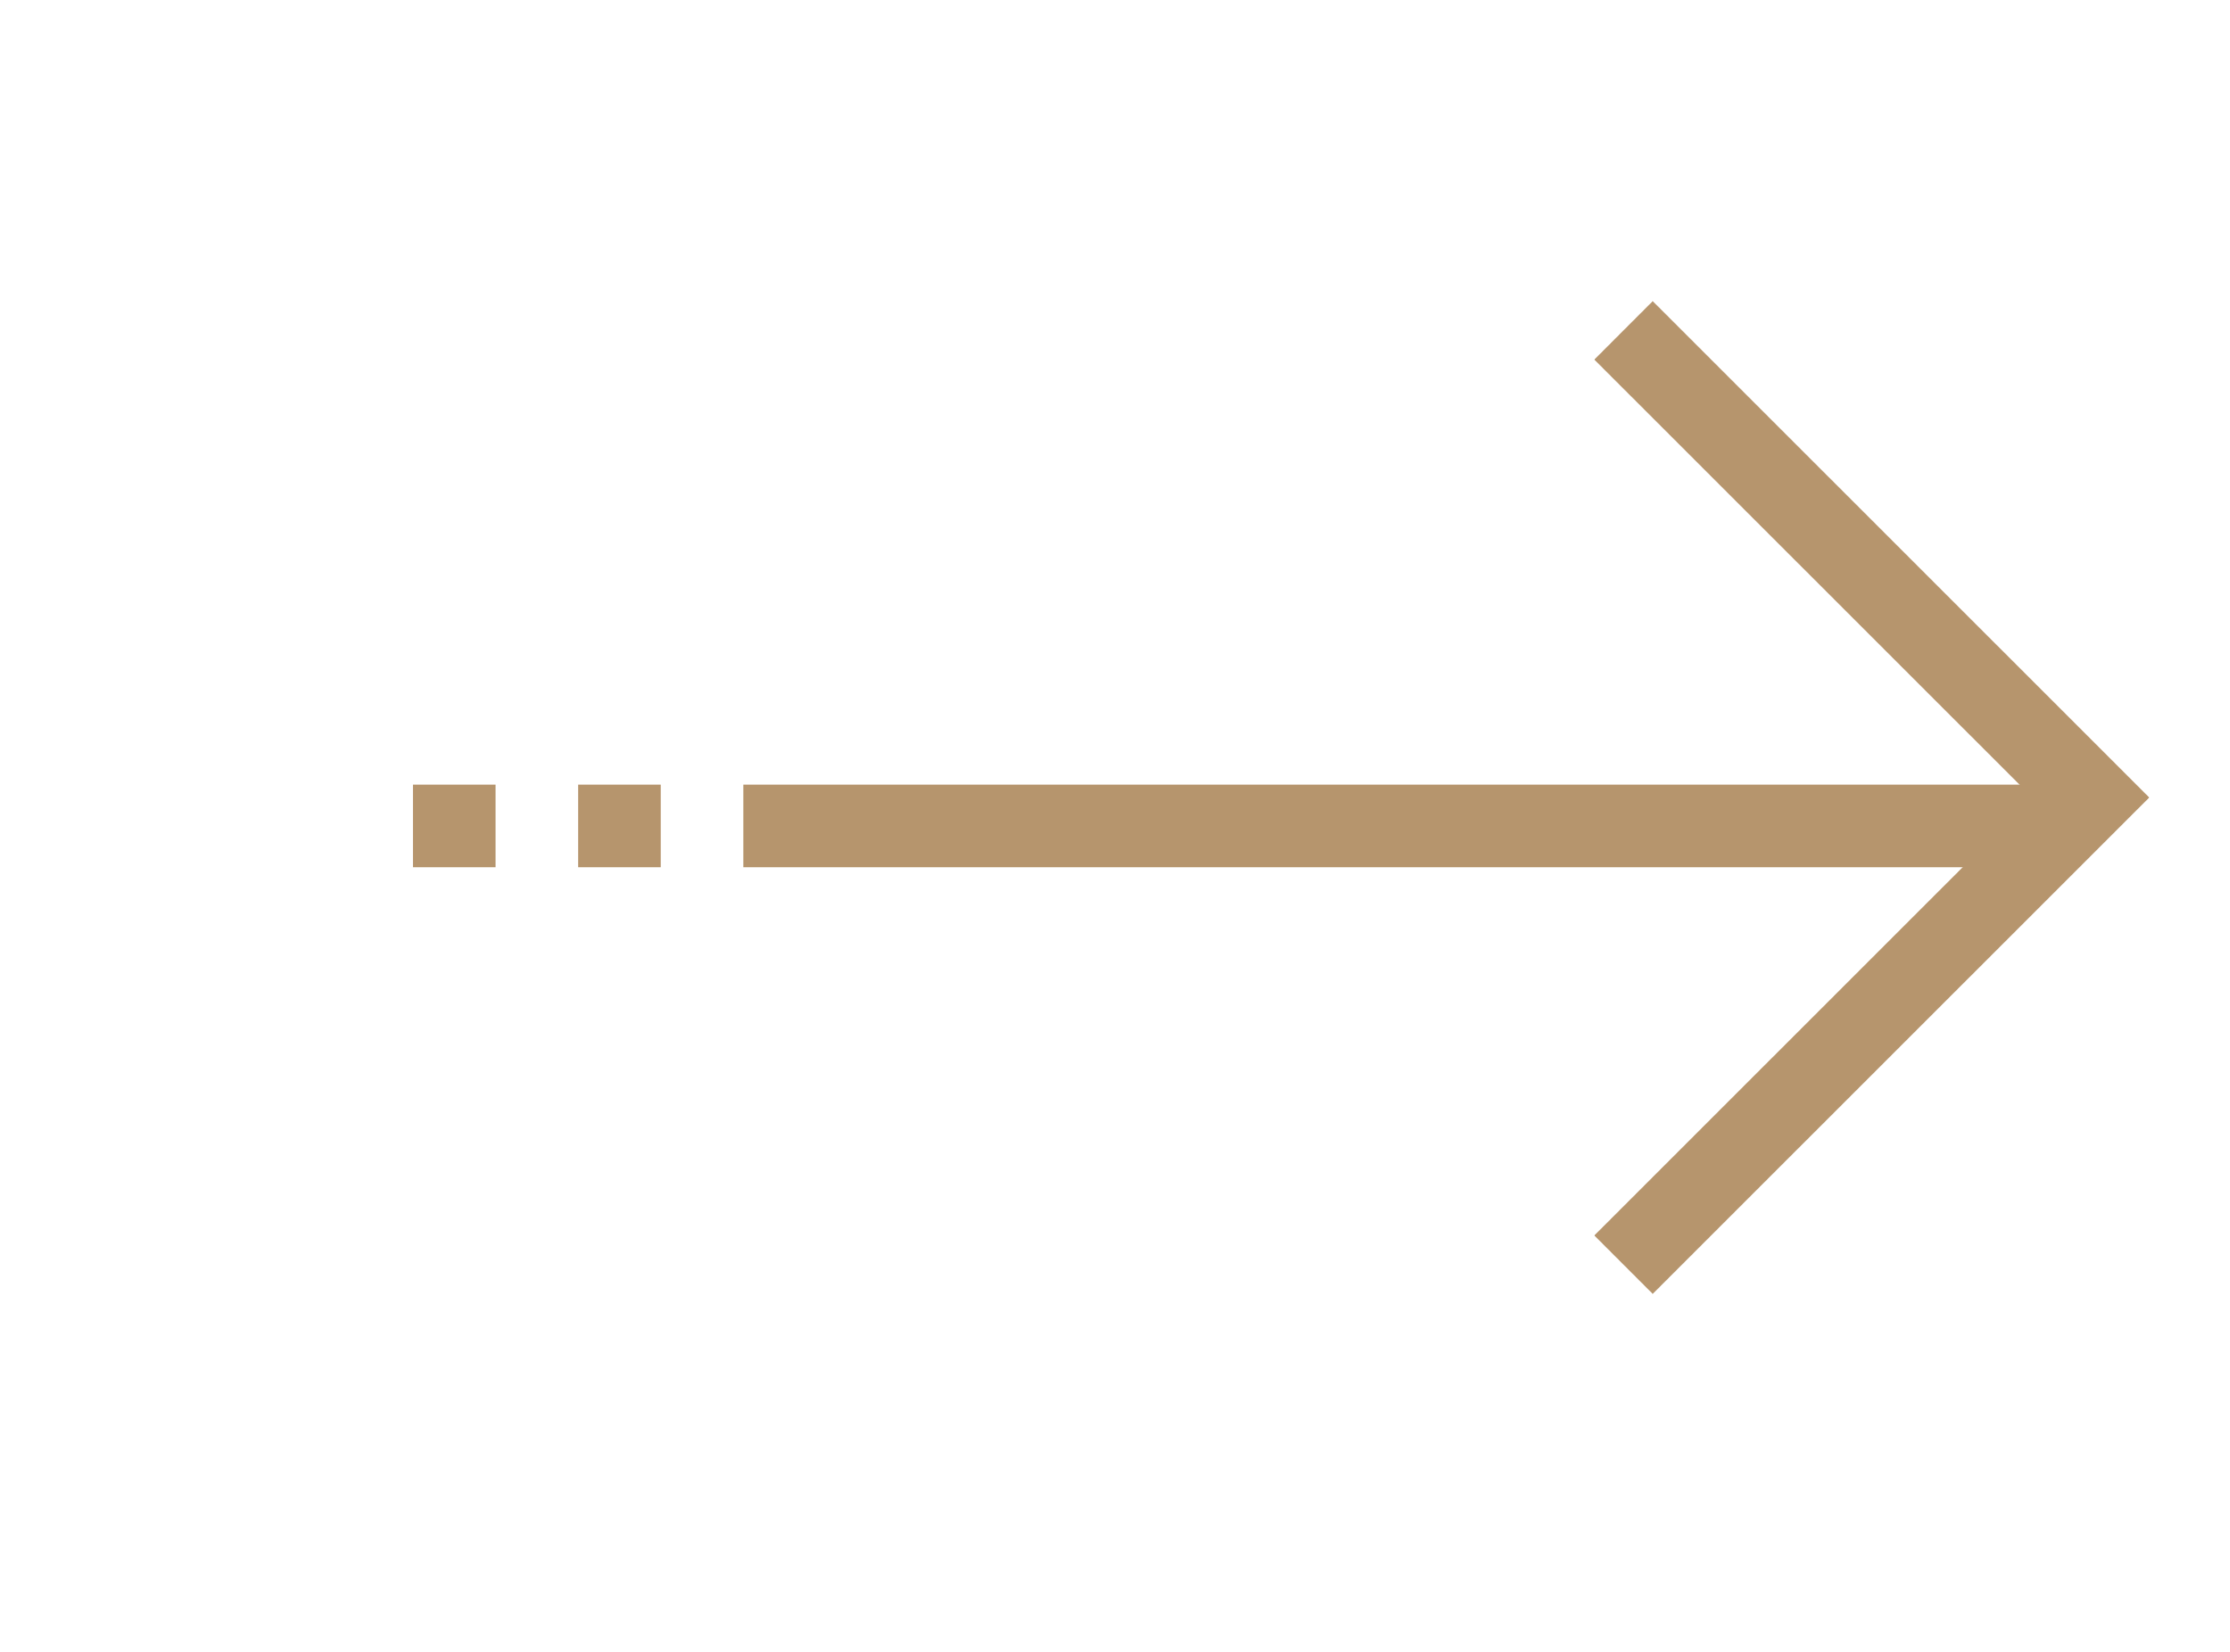
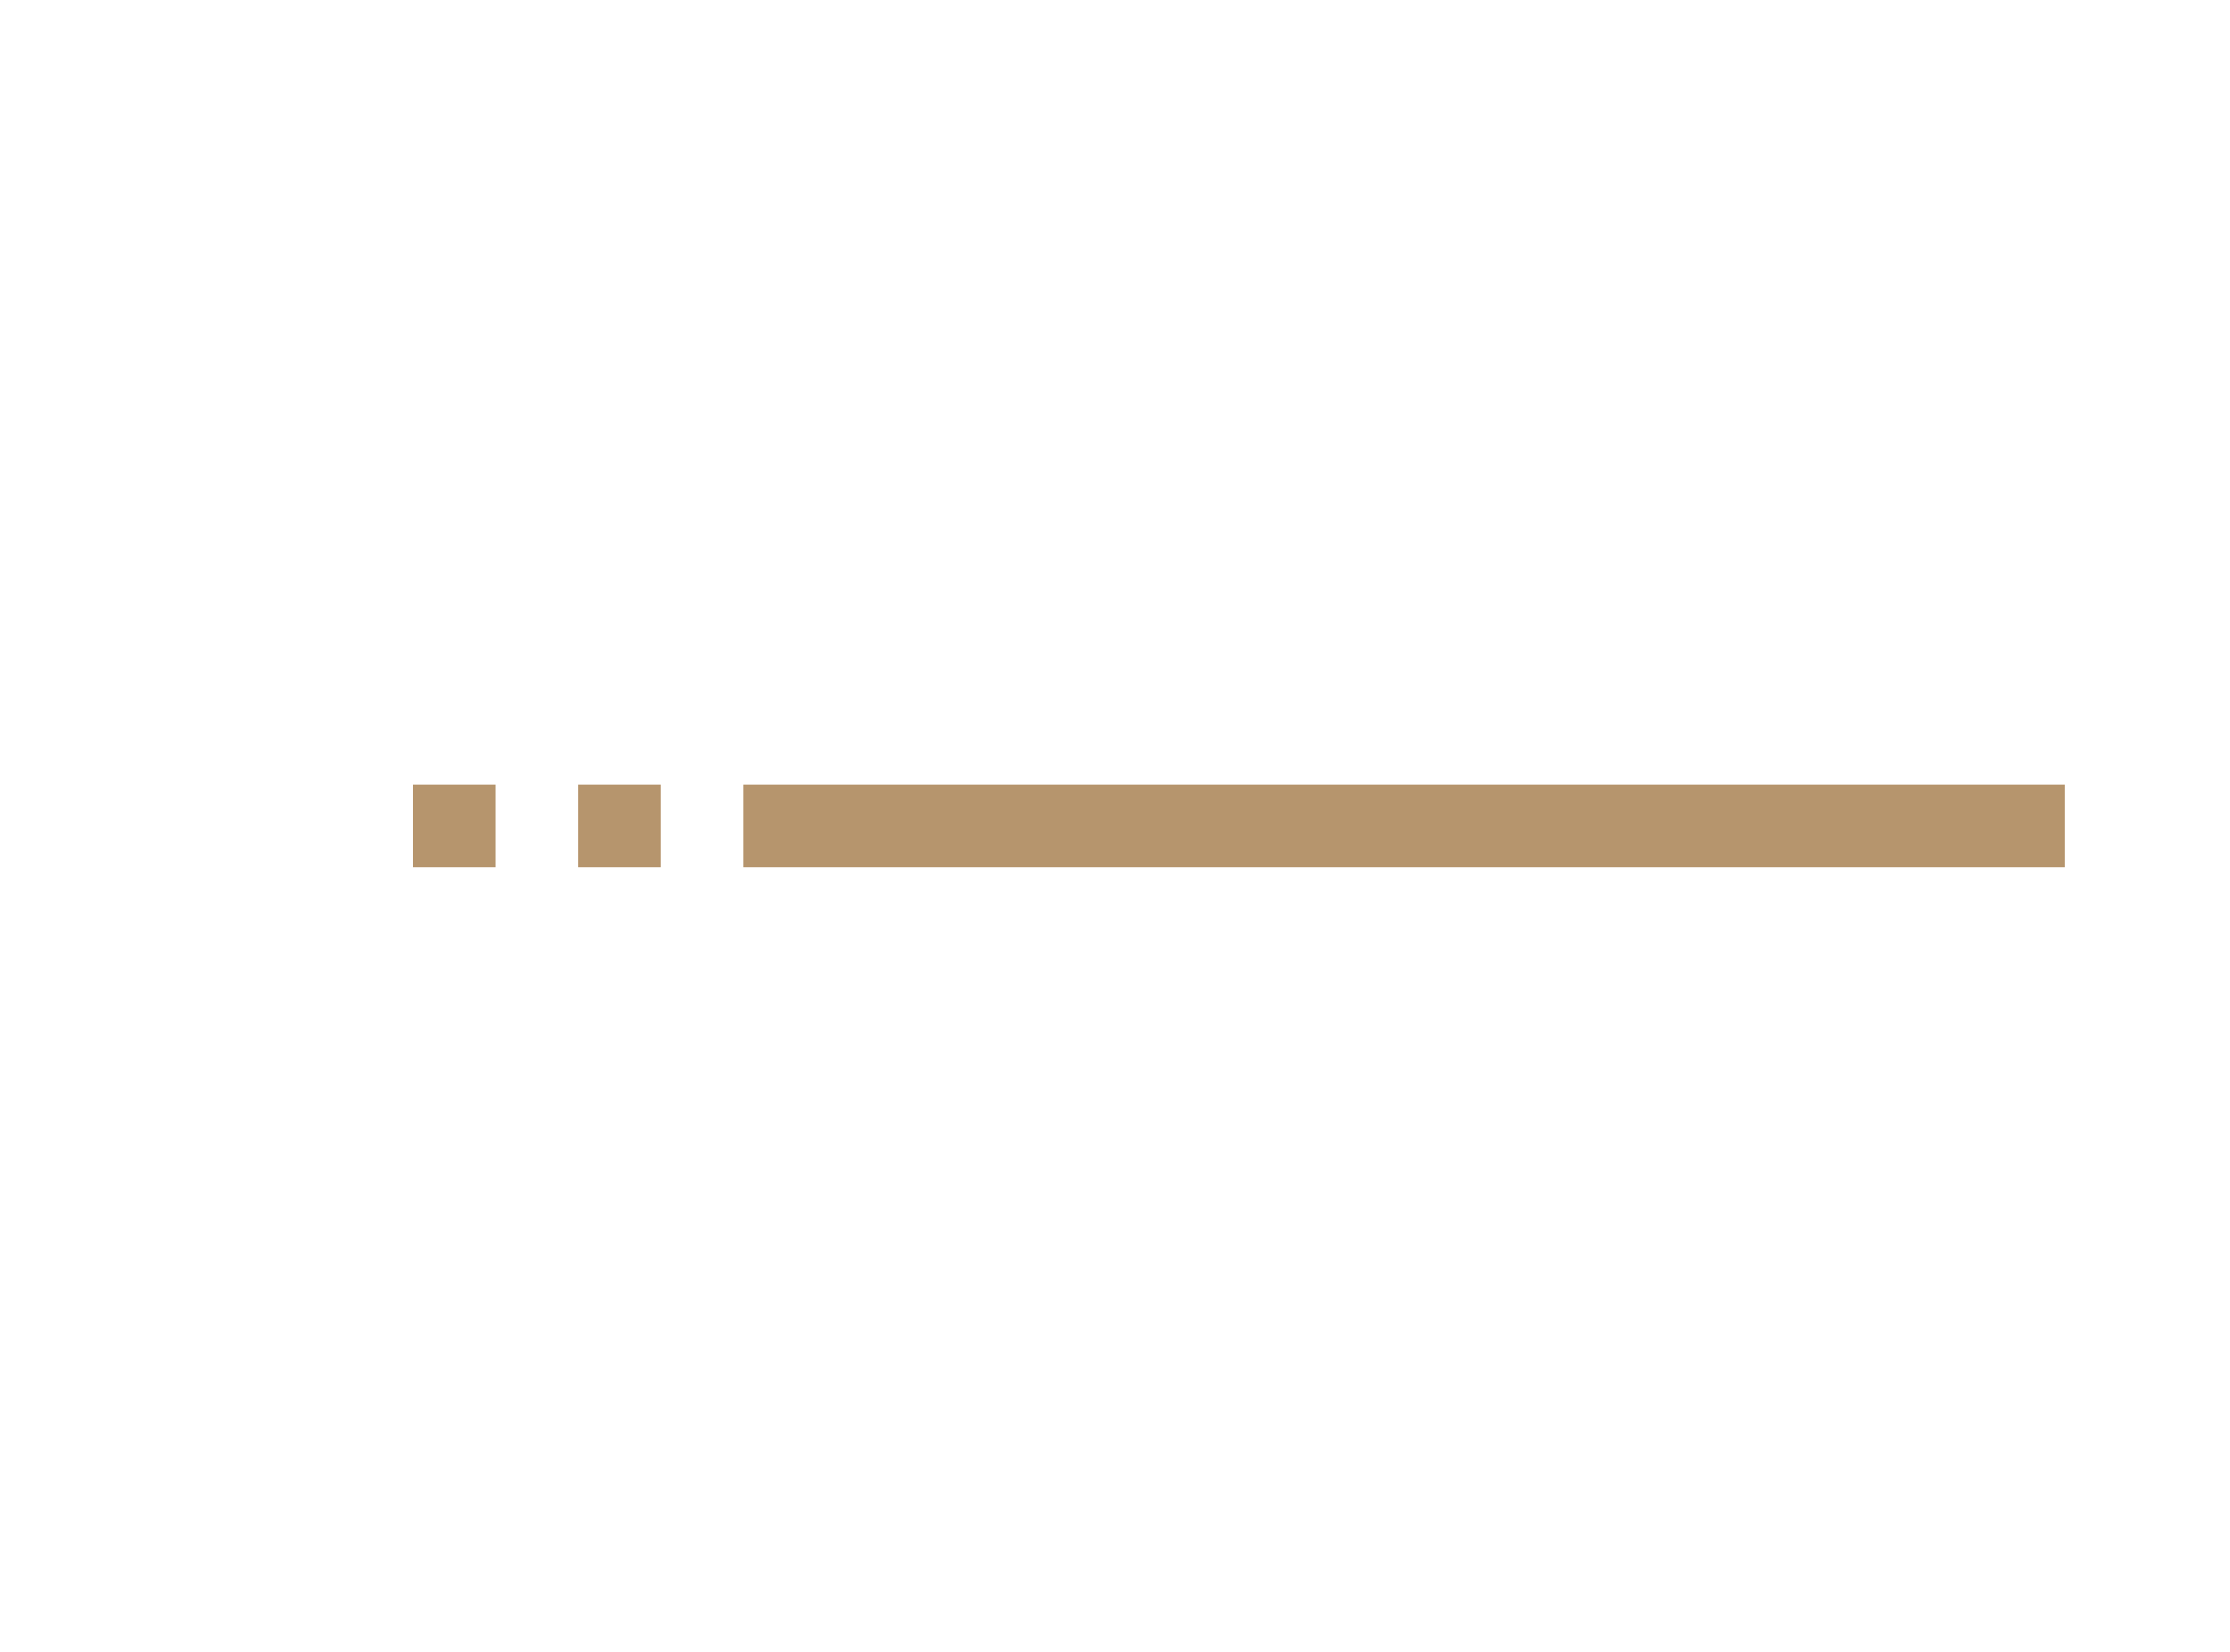
<svg xmlns="http://www.w3.org/2000/svg" width="27" height="20" viewBox="0 0 27 20" fill="none">
  <path d="M9 10L25 10M7 10L8 10M5 10L6 10" stroke="#B6956D" stroke-width="1" />
-   <path d="M19.657 4L25.315 9.656L19.657 15.312" stroke="#B6956D" stroke-width="1" />
</svg>